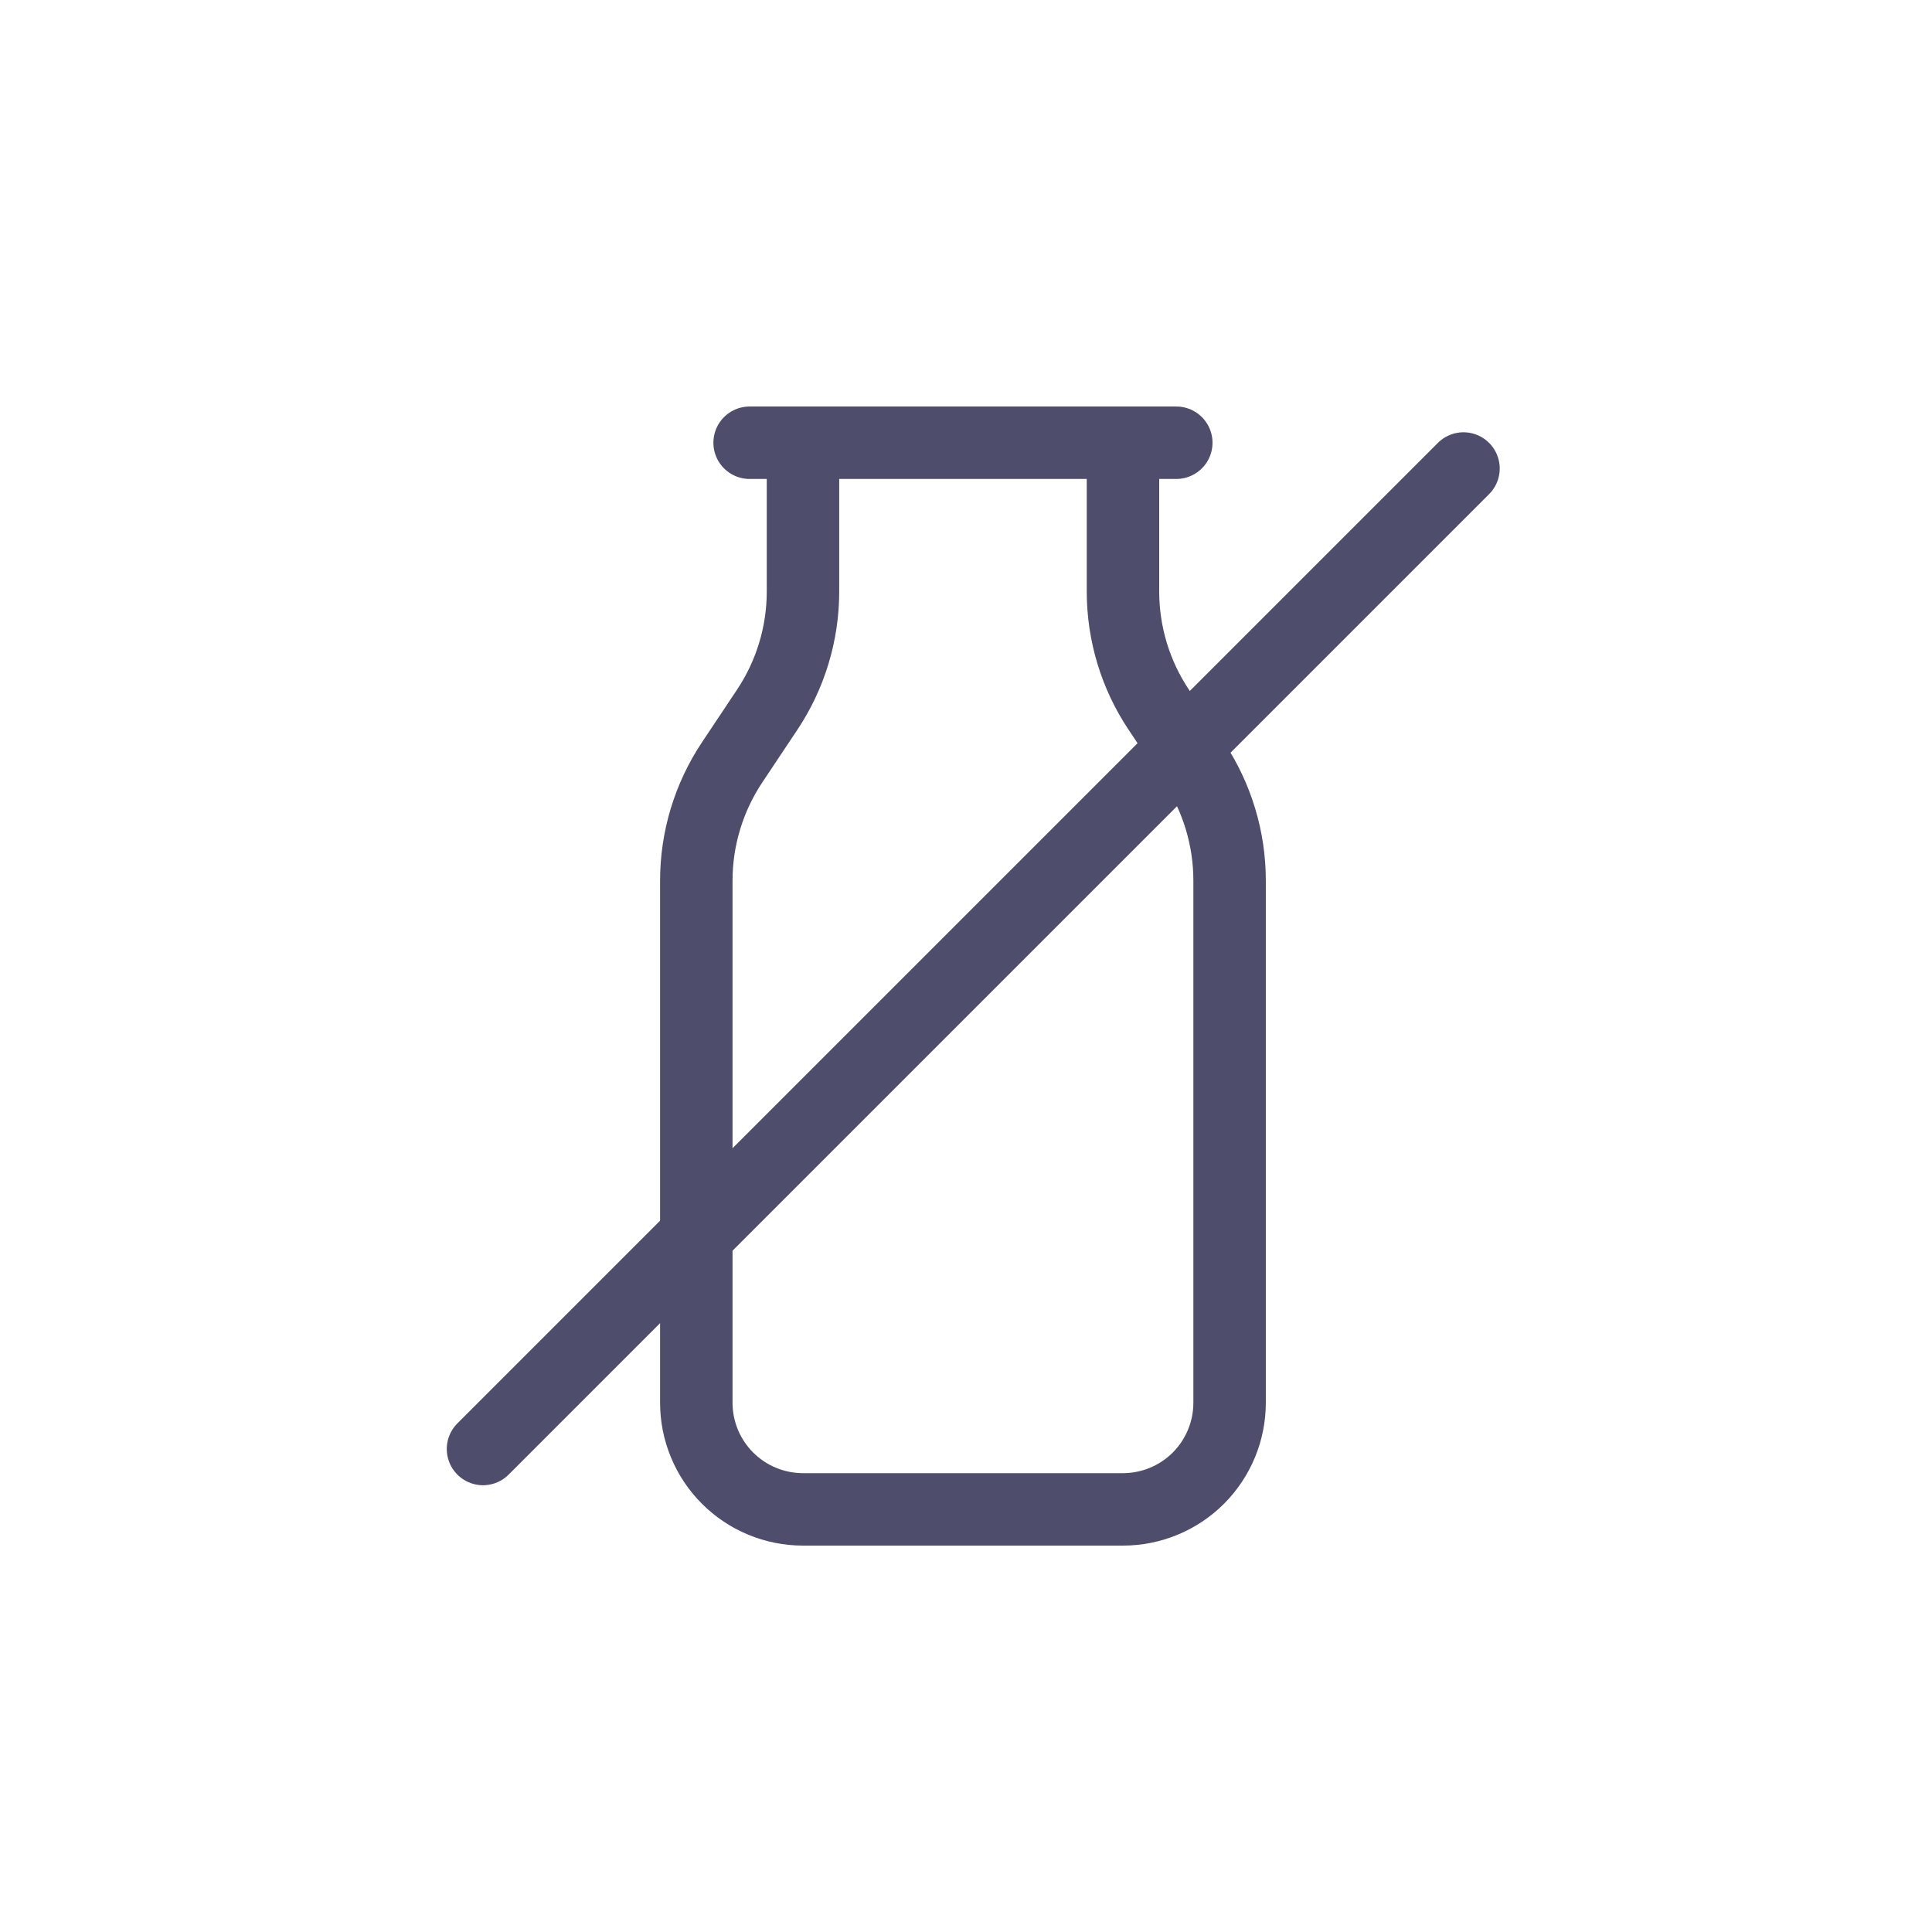
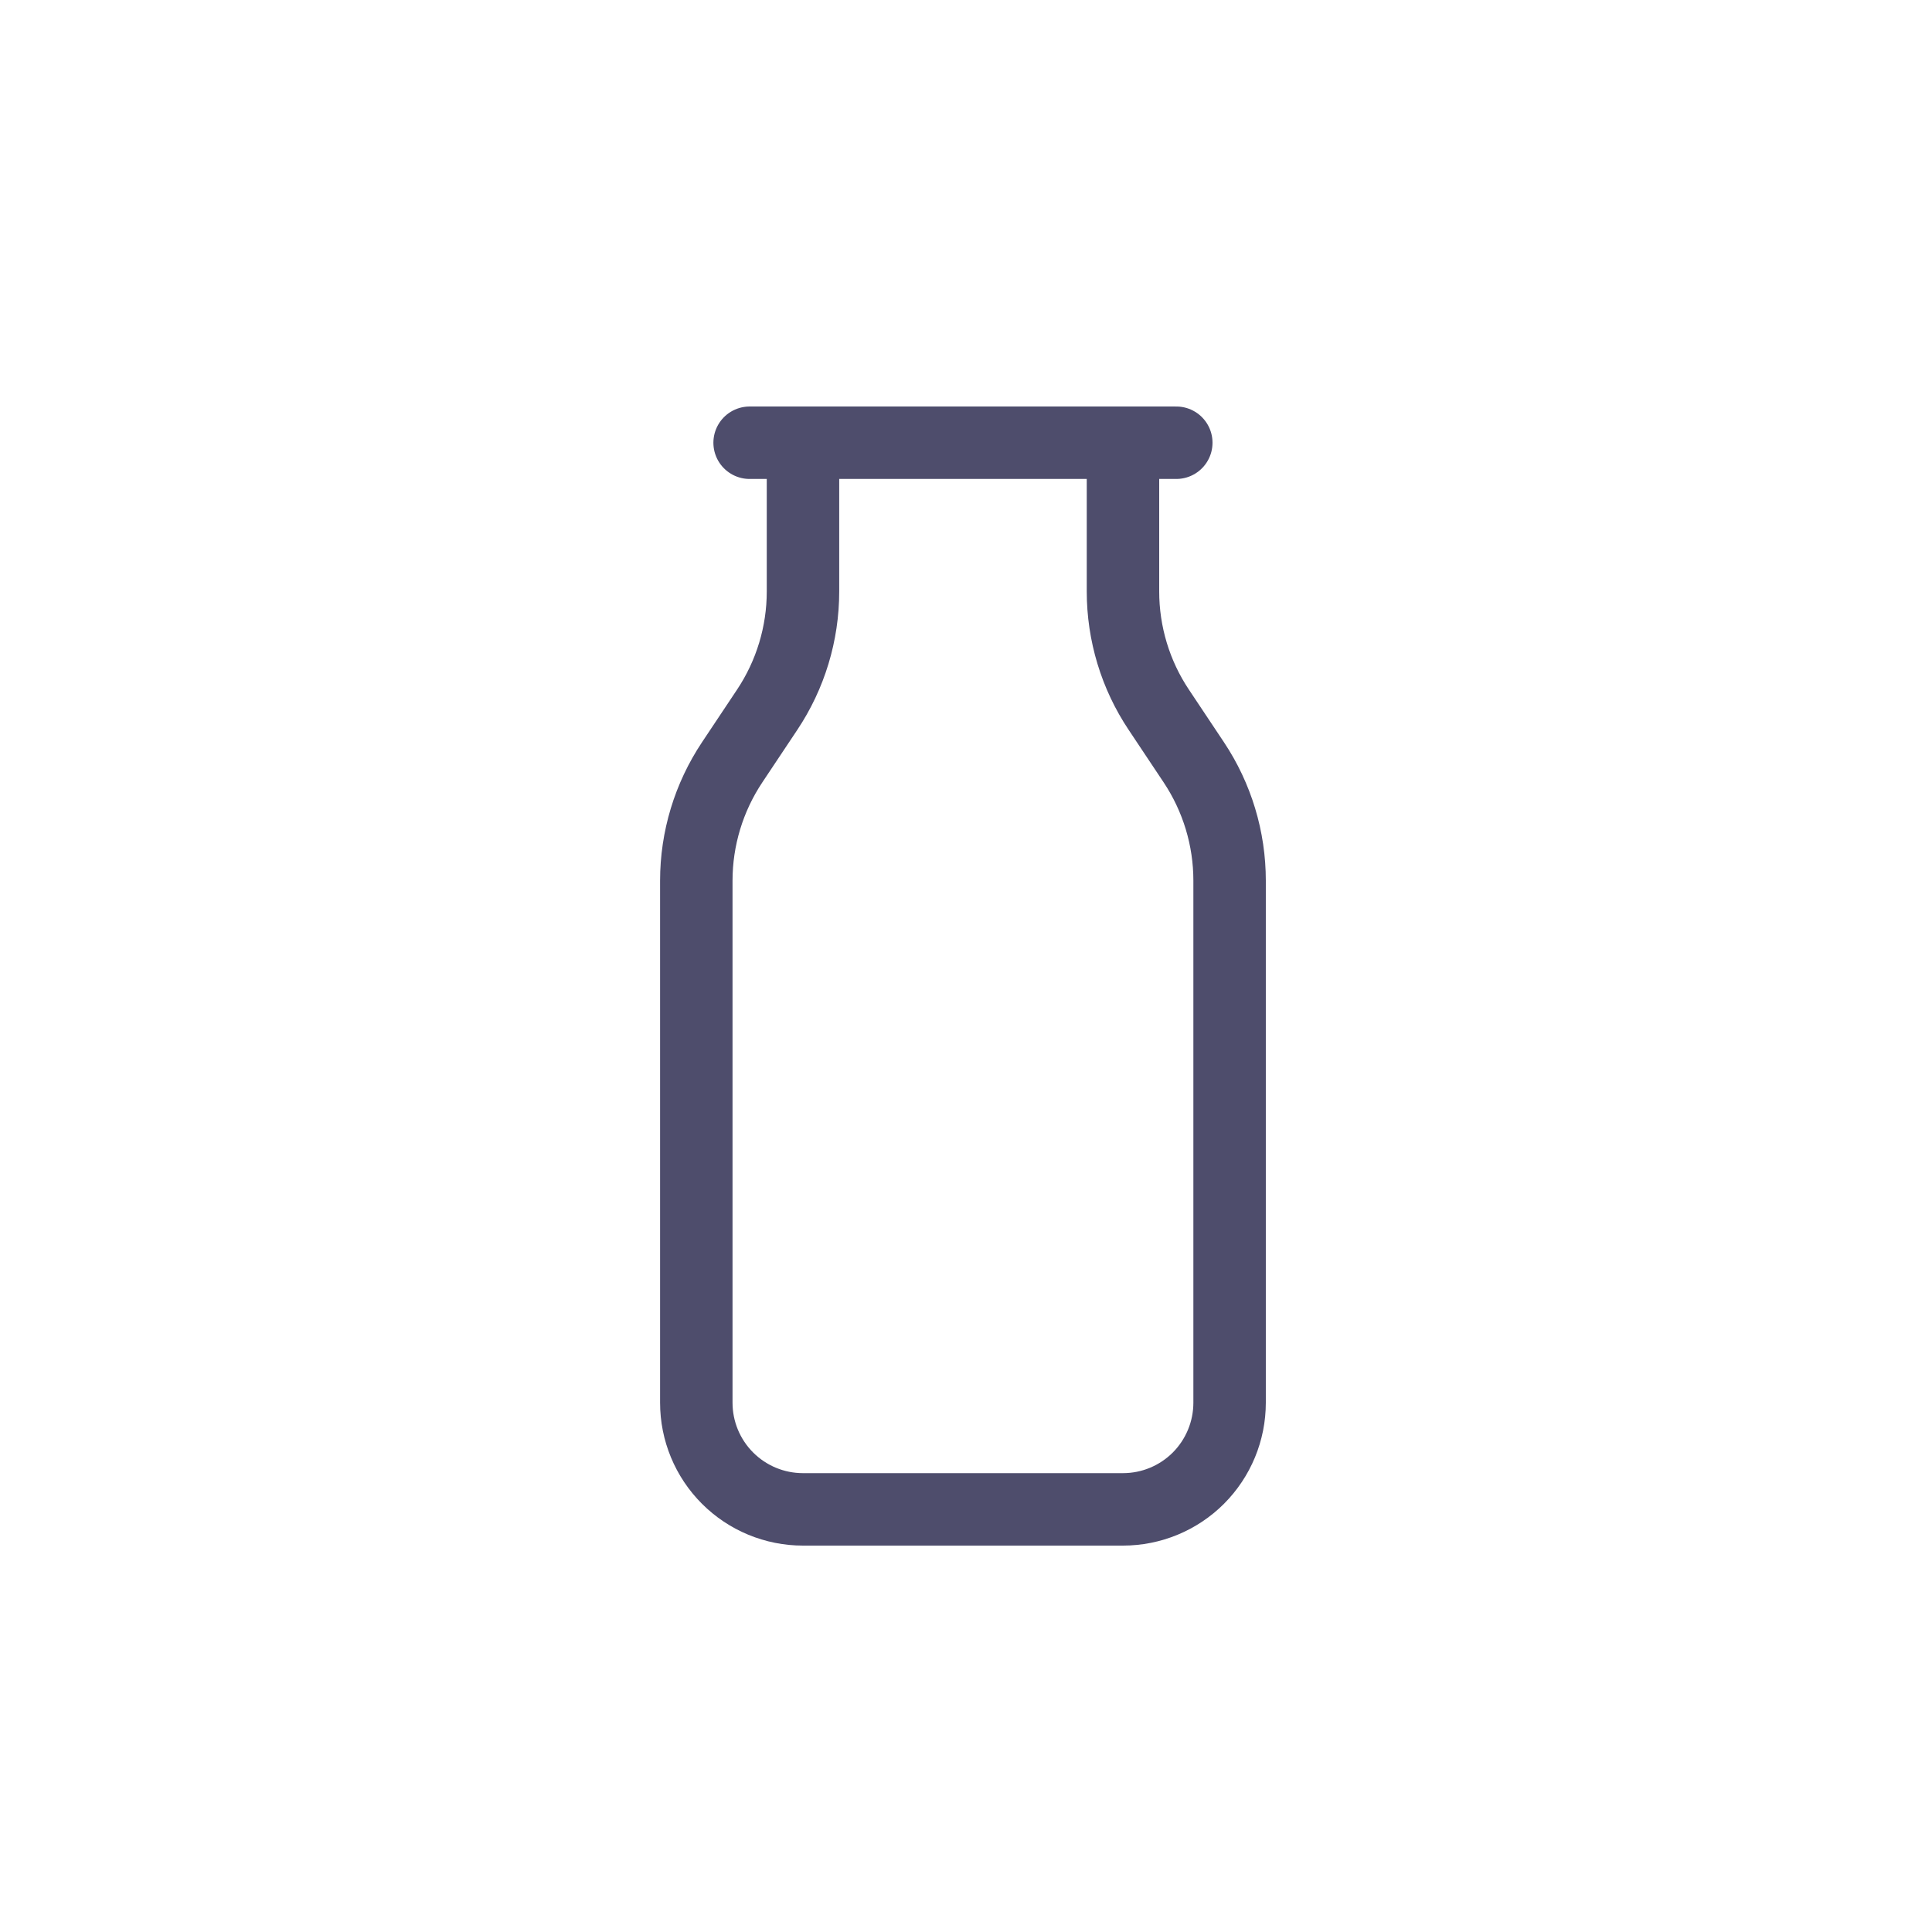
<svg xmlns="http://www.w3.org/2000/svg" width="32" height="32" viewBox="0 0 32 32" fill="none">
  <path d="M12.416 7.333H19.483M13.3 7.333V9.797C13.3 10.495 13.093 11.177 12.706 11.757L12.127 12.626C11.74 13.207 11.533 13.889 11.533 14.587V23.233C11.533 23.702 11.719 24.151 12.051 24.483C12.382 24.814 12.831 25 13.3 25H18.6C19.068 25 19.518 24.814 19.849 24.483C20.18 24.151 20.366 23.702 20.366 23.233V14.586C20.366 13.889 20.16 13.207 19.773 12.626L19.194 11.757C18.806 11.177 18.6 10.494 18.6 9.796V7.333" stroke="#4E4D6C" stroke-width="1.2" stroke-linecap="round" stroke-linejoin="round" />
-   <path d="M8 24L24.24 7.76" stroke="#4E4D6C" stroke-width="1.2" stroke-linecap="round" />
</svg>